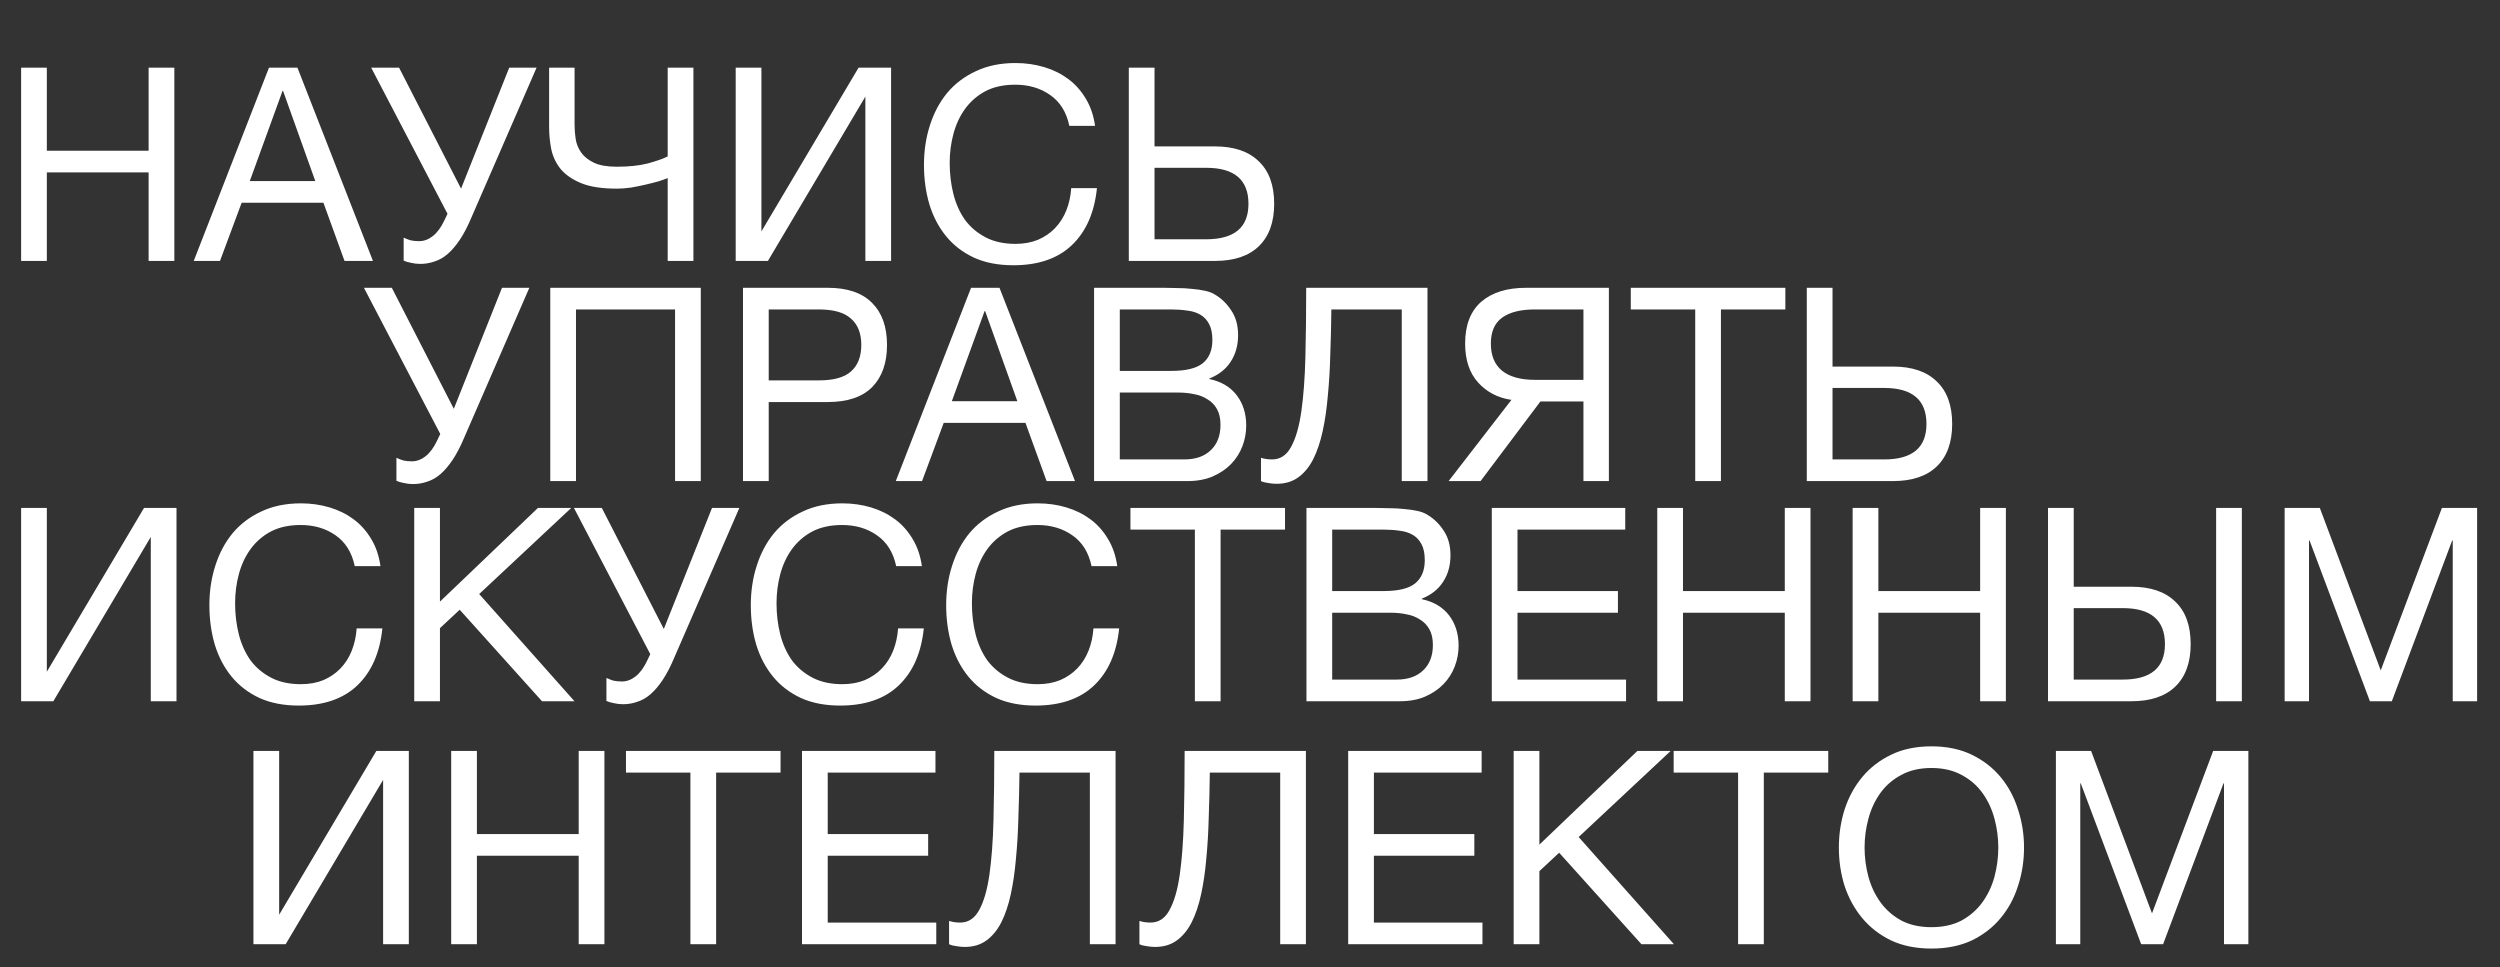
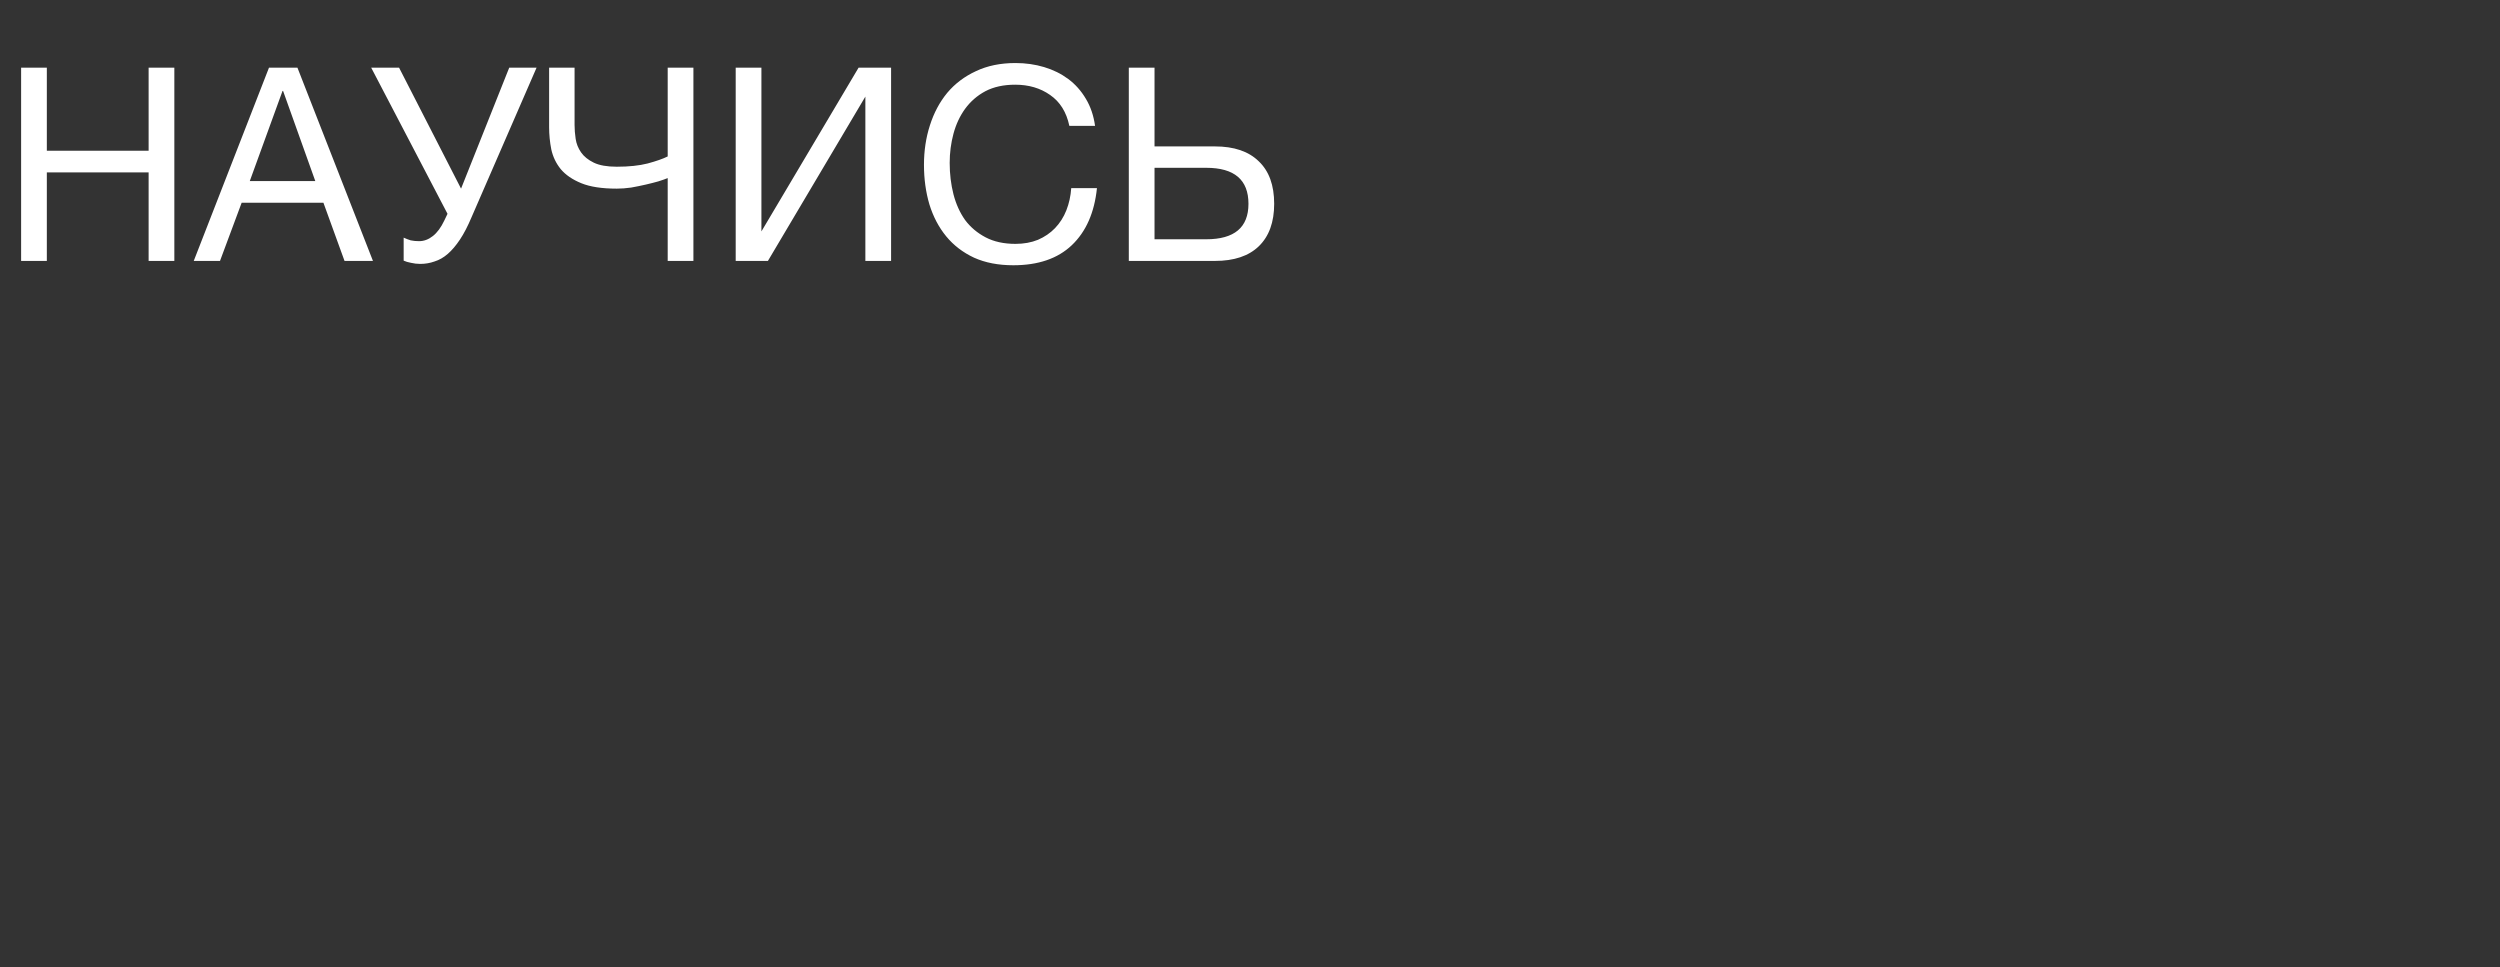
<svg xmlns="http://www.w3.org/2000/svg" width="1533" height="593" viewBox="0 0 1533 593" fill="none">
  <rect x="0" y="0" width="1533" height="593" fill="#333333" stroke="none" />
  <path d="M12.948 41.476H28.718V92.438H91.134V41.476H106.904V160H91.134V105.718H28.718V160H12.948V41.476ZM164.951 41.476H182.381L228.695 160H211.265L198.317 124.31H148.185L134.905 160H118.803L164.951 41.476ZM193.337 111.03L173.583 55.752H173.251L153.165 111.03H193.337ZM257.651 161.826C255.77 161.826 253.889 161.605 252.007 161.162C250.237 160.83 248.743 160.387 247.525 159.834V145.724C248.964 146.388 250.403 146.941 251.841 147.384C253.391 147.716 255.106 147.882 256.987 147.882C259.975 147.882 262.797 146.831 265.453 144.728C268.109 142.625 270.433 139.471 272.425 135.266L274.417 131.116L227.605 41.476H244.703L282.717 115.678L312.265 41.476H329.031L289.191 133.108C286.867 138.641 284.488 143.234 282.053 146.886C279.619 150.538 277.129 153.471 274.583 155.684C272.038 157.897 269.327 159.447 266.449 160.332C263.683 161.328 260.75 161.826 257.651 161.826ZM409.43 109.204C408.102 109.757 406.221 110.421 403.786 111.196C401.462 111.86 398.861 112.524 395.984 113.188C393.107 113.852 390.119 114.461 387.02 115.014C383.921 115.457 380.989 115.678 378.222 115.678C369.147 115.678 361.899 114.571 356.476 112.358C351.053 110.145 346.848 107.267 343.86 103.726C340.983 100.185 339.046 96.145 338.05 91.608C337.165 87.071 336.722 82.533 336.722 77.996V41.476H352.326V76.668C352.326 79.324 352.547 82.146 352.99 85.134C353.433 88.122 354.539 90.889 356.31 93.434C358.081 95.979 360.681 98.082 364.112 99.742C367.543 101.402 372.246 102.232 378.222 102.232C385.637 102.232 391.945 101.568 397.146 100.24C402.458 98.801 406.553 97.363 409.43 95.924V41.476H425.2V160H409.43V109.204ZM451.13 41.476H466.9V141.906L526.494 41.476H546.414V160H530.644V59.238L470.884 160H451.13V41.476ZM621.357 162.656C612.172 162.656 604.149 161.107 597.287 158.008C590.426 154.799 584.727 150.427 580.189 144.894C575.652 139.361 572.221 132.831 569.897 125.306C567.684 117.781 566.577 109.702 566.577 101.07C566.577 92.438 567.795 84.359 570.229 76.834C572.664 69.198 576.205 62.558 580.853 56.914C585.612 51.27 591.477 46.843 598.449 43.634C605.421 40.314 613.5 38.654 622.685 38.654C628.883 38.654 634.748 39.484 640.281 41.144C645.815 42.804 650.739 45.239 655.055 48.448C659.371 51.657 662.968 55.697 665.845 60.566C668.723 65.325 670.604 70.858 671.489 77.166H655.719C653.949 68.755 650.02 62.447 643.933 58.242C637.957 54.037 630.819 51.934 622.519 51.934C615.437 51.934 609.35 53.262 604.259 55.918C599.279 58.574 595.129 62.171 591.809 66.708C588.6 71.135 586.221 76.225 584.671 81.98C583.122 87.735 582.347 93.711 582.347 99.908C582.347 106.659 583.122 113.077 584.671 119.164C586.221 125.14 588.6 130.397 591.809 134.934C595.129 139.361 599.335 142.902 604.425 145.558C609.516 148.214 615.603 149.542 622.685 149.542C627.776 149.542 632.369 148.712 636.463 147.052C640.558 145.281 644.044 142.902 646.921 139.914C649.909 136.815 652.233 133.163 653.893 128.958C655.553 124.753 656.549 120.215 656.881 115.346H672.651C671.102 130.397 665.956 142.072 657.213 150.372C648.581 158.561 636.629 162.656 621.357 162.656ZM692.186 41.476H707.956V89.782H744.974C756.705 89.782 765.669 92.825 771.866 98.912C778.174 104.888 781.328 113.575 781.328 124.974C781.328 136.262 778.174 144.949 771.866 151.036C765.669 157.012 756.705 160 744.974 160H692.186V41.476ZM739.662 146.72C756.926 146.72 765.558 139.471 765.558 124.974C765.558 110.255 756.926 102.896 739.662 102.896H707.956V146.72H739.662Z" fill="white" />
-   <path d="M253.212 296.826C251.331 296.826 249.449 296.605 247.568 296.162C245.797 295.83 244.303 295.387 243.086 294.834V280.724C244.525 281.388 245.963 281.941 247.402 282.384C248.951 282.716 250.667 282.882 252.548 282.882C255.536 282.882 258.358 281.831 261.014 279.728C263.67 277.625 265.994 274.471 267.986 270.266L269.978 266.116L223.166 176.476H240.264L278.278 250.678L307.826 176.476H324.592L284.752 268.108C282.428 273.641 280.049 278.234 277.614 281.886C275.179 285.538 272.689 288.471 270.144 290.684C267.599 292.897 264.887 294.447 262.01 295.332C259.243 296.328 256.311 296.826 253.212 296.826ZM337.428 176.476H429.724V295H413.954V189.756H353.198V295H337.428V176.476ZM455.606 176.476H507.564C519.627 176.476 528.702 179.575 534.788 185.772C540.875 191.859 543.918 200.435 543.918 211.502C543.918 222.569 540.875 231.201 534.788 237.398C528.702 243.485 519.627 246.528 507.564 246.528H471.376V295H455.606V176.476ZM502.252 233.248C511.216 233.248 517.746 231.422 521.84 227.77C526.046 224.007 528.148 218.585 528.148 211.502C528.148 204.419 526.046 199.052 521.84 195.4C517.746 191.637 511.216 189.756 502.252 189.756H471.376V233.248H502.252ZM595.451 176.476H612.881L659.195 295H641.765L628.817 259.31H578.685L565.405 295H549.303L595.451 176.476ZM623.837 246.03L604.083 190.752H603.751L583.665 246.03H623.837ZM670.887 176.476H713.881C716.427 176.476 719.138 176.531 722.015 176.642C725.003 176.642 727.936 176.808 730.813 177.14C733.691 177.361 736.402 177.749 738.947 178.302C741.493 178.855 743.595 179.685 745.255 180.792C749.129 183.116 752.393 186.325 755.049 190.42C757.816 194.515 759.199 199.55 759.199 205.526C759.199 211.834 757.65 217.312 754.551 221.96C751.563 226.497 747.247 229.873 741.603 232.086V232.418C748.907 233.967 754.496 237.287 758.369 242.378C762.243 247.469 764.179 253.666 764.179 260.97C764.179 265.286 763.405 269.491 761.855 273.586C760.306 277.681 757.982 281.333 754.883 284.542C751.895 287.641 748.133 290.186 743.595 292.178C739.169 294.059 734.023 295 728.157 295H670.887V176.476ZM726.165 281.72C733.137 281.72 738.56 279.839 742.433 276.076C746.417 272.313 748.409 267.112 748.409 260.472C748.409 256.599 747.69 253.389 746.251 250.844C744.813 248.299 742.876 246.307 740.441 244.868C738.117 243.319 735.406 242.267 732.307 241.714C729.209 241.05 725.999 240.718 722.679 240.718H686.657V281.72H726.165ZM718.197 227.438C727.161 227.438 733.58 225.889 737.453 222.79C741.437 219.581 743.429 214.822 743.429 208.514C743.429 204.419 742.765 201.155 741.437 198.72C740.109 196.175 738.283 194.238 735.959 192.91C733.635 191.582 730.924 190.752 727.825 190.42C724.837 189.977 721.628 189.756 718.197 189.756H686.657V227.438H718.197ZM782.866 296.66C781.206 296.66 779.435 296.494 777.554 296.162C775.783 295.941 774.345 295.553 773.238 295V280.724C775.341 281.388 777.609 281.72 780.044 281.72C785.024 281.72 788.897 279.175 791.664 274.084C794.541 268.883 796.644 261.634 797.972 252.338C799.3 243.042 800.13 231.975 800.462 219.138C800.794 206.19 800.96 191.969 800.96 176.476H875.328V295H859.558V189.756H816.398C816.287 199.163 816.066 208.348 815.734 217.312C815.513 226.165 815.015 234.576 814.24 242.544C813.576 250.401 812.525 257.65 811.086 264.29C809.647 270.93 807.711 276.685 805.276 281.554C802.841 286.313 799.798 290.02 796.146 292.676C792.494 295.332 788.067 296.66 782.866 296.66ZM926.809 245.2C918.509 243.983 911.703 240.441 906.391 234.576C901.079 228.711 898.423 220.743 898.423 210.672C898.423 199.384 901.688 190.863 908.217 185.108C914.857 179.353 924.042 176.476 935.773 176.476H986.569V295H970.965V246.196H944.571L907.885 295H888.297L926.809 245.2ZM970.965 232.916V189.756H941.085C932.453 189.756 925.813 191.416 921.165 194.736C916.517 198.056 914.193 203.368 914.193 210.672C914.193 217.976 916.462 223.509 920.999 227.272C925.647 231.035 932.342 232.916 941.085 232.916H970.965ZM1039.51 189.756H999.998V176.476H1094.78V189.756H1055.28V295H1039.51V189.756ZM1107.93 176.476H1123.7V224.782H1160.72C1172.45 224.782 1181.42 227.825 1187.61 233.912C1193.92 239.888 1197.08 248.575 1197.08 259.974C1197.08 271.262 1193.92 279.949 1187.61 286.036C1181.42 292.012 1172.45 295 1160.72 295H1107.93V176.476ZM1155.41 281.72C1172.67 281.72 1181.31 274.471 1181.31 259.974C1181.31 245.255 1172.67 237.896 1155.41 237.896H1123.7V281.72H1155.41Z" fill="white" />
-   <path d="M12.948 311.476H28.718V411.906L88.312 311.476H108.232V430H92.462V329.238L32.702 430H12.948V311.476ZM183.176 432.656C173.99 432.656 165.967 431.107 159.106 428.008C152.244 424.799 146.545 420.427 142.008 414.894C137.47 409.361 134.04 402.831 131.716 395.306C129.502 387.781 128.396 379.702 128.396 371.07C128.396 362.438 129.613 354.359 132.048 346.834C134.482 339.198 138.024 332.558 142.672 326.914C147.43 321.27 153.296 316.843 160.268 313.634C167.24 310.314 175.318 308.654 184.504 308.654C190.701 308.654 196.566 309.484 202.1 311.144C207.633 312.804 212.558 315.239 216.874 318.448C221.19 321.657 224.786 325.697 227.664 330.566C230.541 335.325 232.422 340.858 233.308 347.166H217.538C215.767 338.755 211.838 332.447 205.752 328.242C199.776 324.037 192.638 321.934 184.338 321.934C177.255 321.934 171.168 323.262 166.078 325.918C161.098 328.574 156.948 332.171 153.628 336.708C150.418 341.135 148.039 346.225 146.49 351.98C144.94 357.735 144.166 363.711 144.166 369.908C144.166 376.659 144.94 383.077 146.49 389.164C148.039 395.14 150.418 400.397 153.628 404.934C156.948 409.361 161.153 412.902 166.244 415.558C171.334 418.214 177.421 419.542 184.504 419.542C189.594 419.542 194.187 418.712 198.282 417.052C202.376 415.281 205.862 412.902 208.74 409.914C211.728 406.815 214.052 403.163 215.712 398.958C217.372 394.753 218.368 390.215 218.7 385.346H234.47C232.92 400.397 227.774 412.072 219.032 420.372C210.4 428.561 198.448 432.656 183.176 432.656ZM254.005 311.476H269.775V368.912L329.867 311.476H350.285L293.845 364.264L352.277 430H332.357L281.893 373.892L269.775 385.18V430H254.005V311.476ZM381.989 431.826C380.108 431.826 378.227 431.605 376.345 431.162C374.575 430.83 373.081 430.387 371.863 429.834V415.724C373.302 416.388 374.741 416.941 376.179 417.384C377.729 417.716 379.444 417.882 381.325 417.882C384.313 417.882 387.135 416.831 389.791 414.728C392.447 412.625 394.771 409.471 396.763 405.266L398.755 401.116L351.943 311.476H369.041L407.055 385.678L436.603 311.476H453.369L413.529 403.108C411.205 408.641 408.826 413.234 406.391 416.886C403.957 420.538 401.467 423.471 398.921 425.684C396.376 427.897 393.665 429.447 390.787 430.332C388.021 431.328 385.088 431.826 381.989 431.826ZM515.176 432.656C505.99 432.656 497.967 431.107 491.106 428.008C484.244 424.799 478.545 420.427 474.008 414.894C469.47 409.361 466.04 402.831 463.716 395.306C461.502 387.781 460.396 379.702 460.396 371.07C460.396 362.438 461.613 354.359 464.048 346.834C466.482 339.198 470.024 332.558 474.672 326.914C479.43 321.27 485.296 316.843 492.268 313.634C499.24 310.314 507.318 308.654 516.504 308.654C522.701 308.654 528.566 309.484 534.1 311.144C539.633 312.804 544.558 315.239 548.874 318.448C553.19 321.657 556.786 325.697 559.664 330.566C562.541 335.325 564.422 340.858 565.308 347.166H549.538C547.767 338.755 543.838 332.447 537.752 328.242C531.776 324.037 524.638 321.934 516.338 321.934C509.255 321.934 503.168 323.262 498.078 325.918C493.098 328.574 488.948 332.171 485.628 336.708C482.418 341.135 480.039 346.225 478.49 351.98C476.94 357.735 476.166 363.711 476.166 369.908C476.166 376.659 476.94 383.077 478.49 389.164C480.039 395.14 482.418 400.397 485.628 404.934C488.948 409.361 493.153 412.902 498.244 415.558C503.334 418.214 509.421 419.542 516.504 419.542C521.594 419.542 526.187 418.712 530.282 417.052C534.376 415.281 537.862 412.902 540.74 409.914C543.728 406.815 546.052 403.163 547.712 398.958C549.372 394.753 550.368 390.215 550.7 385.346H566.47C564.92 400.397 559.774 412.072 551.032 420.372C542.4 428.561 530.448 432.656 515.176 432.656ZM634.975 432.656C625.789 432.656 617.766 431.107 610.905 428.008C604.043 424.799 598.344 420.427 593.807 414.894C589.269 409.361 585.839 402.831 583.515 395.306C581.301 387.781 580.195 379.702 580.195 371.07C580.195 362.438 581.412 354.359 583.847 346.834C586.281 339.198 589.823 332.558 594.471 326.914C599.229 321.27 605.095 316.843 612.067 313.634C619.039 310.314 627.117 308.654 636.303 308.654C642.5 308.654 648.365 309.484 653.899 311.144C659.432 312.804 664.357 315.239 668.673 318.448C672.989 321.657 676.585 325.697 679.463 330.566C682.34 335.325 684.221 340.858 685.107 347.166H669.337C667.566 338.755 663.637 332.447 657.551 328.242C651.575 324.037 644.437 321.934 636.137 321.934C629.054 321.934 622.967 323.262 617.877 325.918C612.897 328.574 608.747 332.171 605.427 336.708C602.217 341.135 599.838 346.225 598.289 351.98C596.739 357.735 595.965 363.711 595.965 369.908C595.965 376.659 596.739 383.077 598.289 389.164C599.838 395.14 602.217 400.397 605.427 404.934C608.747 409.361 612.952 412.902 618.043 415.558C623.133 418.214 629.22 419.542 636.303 419.542C641.393 419.542 645.986 418.712 650.081 417.052C654.175 415.281 657.661 412.902 660.539 409.914C663.527 406.815 665.851 403.163 667.511 398.958C669.171 394.753 670.167 390.215 670.499 385.346H686.269C684.719 400.397 679.573 412.072 670.831 420.372C662.199 428.561 650.247 432.656 634.975 432.656ZM732.695 324.756H693.187V311.476H787.973V324.756H748.465V430H732.695V324.756ZM801.124 311.476H844.118C846.663 311.476 849.374 311.531 852.252 311.642C855.24 311.642 858.172 311.808 861.05 312.14C863.927 312.361 866.638 312.749 869.184 313.302C871.729 313.855 873.832 314.685 875.492 315.792C879.365 318.116 882.63 321.325 885.286 325.42C888.052 329.515 889.436 334.55 889.436 340.526C889.436 346.834 887.886 352.312 884.788 356.96C881.8 361.497 877.484 364.873 871.84 367.086V367.418C879.144 368.967 884.732 372.287 888.606 377.378C892.479 382.469 894.416 388.666 894.416 395.97C894.416 400.286 893.641 404.491 892.092 408.586C890.542 412.681 888.218 416.333 885.12 419.542C882.132 422.641 878.369 425.186 873.832 427.178C869.405 429.059 864.259 430 858.394 430H801.124V311.476ZM856.402 416.72C863.374 416.72 868.796 414.839 872.67 411.076C876.654 407.313 878.646 402.112 878.646 395.472C878.646 391.599 877.926 388.389 876.488 385.844C875.049 383.299 873.112 381.307 870.678 379.868C868.354 378.319 865.642 377.267 862.544 376.714C859.445 376.05 856.236 375.718 852.916 375.718H816.894V416.72H856.402ZM848.434 362.438C857.398 362.438 863.816 360.889 867.69 357.79C871.674 354.581 873.666 349.822 873.666 343.514C873.666 339.419 873.002 336.155 871.674 333.72C870.346 331.175 868.52 329.238 866.196 327.91C863.872 326.582 861.16 325.752 858.062 325.42C855.074 324.977 851.864 324.756 848.434 324.756H816.894V362.438H848.434ZM914.762 311.476H996.6V324.756H930.532V362.438H992.118V375.718H930.532V416.72H997.098V430H914.762V311.476ZM1016.24 311.476H1032.01V362.438H1094.43V311.476H1110.2V430H1094.43V375.718H1032.01V430H1016.24V311.476ZM1136.04 311.476H1151.81V362.438H1214.23V311.476H1230V430H1214.23V375.718H1151.81V430H1136.04V311.476ZM1255.84 311.476H1271.61V359.782H1306.97C1318.7 359.782 1327.66 362.825 1333.86 368.912C1340.17 374.888 1343.32 383.575 1343.32 394.974C1343.32 406.262 1340.17 414.949 1333.86 421.036C1327.66 427.012 1318.7 430 1306.97 430H1255.84V311.476ZM1301.66 416.72C1318.92 416.72 1327.55 409.471 1327.55 394.974C1327.55 380.255 1318.92 372.896 1301.66 372.896H1271.61V416.72H1301.66ZM1358.93 311.476H1374.7V430H1358.93V311.476ZM1400.94 311.476H1422.52L1459.87 411.076L1497.38 311.476H1518.96V430H1504.02V331.396H1503.69L1466.67 430H1453.23L1416.21 331.396H1415.88V430H1400.94V311.476Z" fill="white" />
-   <path d="M155.409 460.476H171.179V560.906L230.773 460.476H250.693V579H234.923V478.238L175.163 579H155.409V460.476ZM276.667 460.476H292.437V511.438H354.853V460.476H370.623V579H354.853V524.718H292.437V579H276.667V460.476ZM423.358 473.756H383.85V460.476H478.636V473.756H439.128V579H423.358V473.756ZM491.786 460.476H573.624V473.756H507.556V511.438H569.142V524.718H507.556V565.72H574.122V579H491.786V460.476ZM591.606 580.66C589.946 580.66 588.176 580.494 586.294 580.162C584.524 579.941 583.085 579.553 581.978 579V564.724C584.081 565.388 586.35 565.72 588.784 565.72C593.764 565.72 597.638 563.175 600.404 558.084C603.282 552.883 605.384 545.634 606.712 536.338C608.04 527.042 608.87 515.975 609.202 503.138C609.534 490.19 609.7 475.969 609.7 460.476H684.068V579H668.298V473.756H625.138C625.028 483.163 624.806 492.348 624.474 501.312C624.253 510.165 623.755 518.576 622.98 526.544C622.316 534.401 621.265 541.65 619.826 548.29C618.388 554.93 616.451 560.685 614.016 565.554C611.582 570.313 608.538 574.02 604.886 576.676C601.234 579.332 596.808 580.66 591.606 580.66ZM708.325 580.66C706.665 580.66 704.894 580.494 703.013 580.162C701.242 579.941 699.804 579.553 698.697 579V564.724C700.8 565.388 703.068 565.72 705.503 565.72C710.483 565.72 714.356 563.175 717.123 558.084C720 552.883 722.103 545.634 723.431 536.338C724.759 527.042 725.589 515.975 725.921 503.138C726.253 490.19 726.419 475.969 726.419 460.476H800.787V579H785.017V473.756H741.857C741.746 483.163 741.525 492.348 741.193 501.312C740.972 510.165 740.474 518.576 739.699 526.544C739.035 534.401 737.984 541.65 736.545 548.29C735.106 554.93 733.17 560.685 730.735 565.554C728.3 570.313 725.257 574.02 721.605 576.676C717.953 579.332 713.526 580.66 708.325 580.66ZM826.704 460.476H908.542V473.756H842.474V511.438H904.06V524.718H842.474V565.72H909.04V579H826.704V460.476ZM928.184 460.476H943.954V517.912L1004.05 460.476H1024.46L968.024 513.264L1026.46 579H1006.54L956.072 522.892L943.954 534.18V579H928.184V460.476ZM1065.8 473.756H1026.29V460.476H1121.08V473.756H1081.57V579H1065.8V473.756ZM1184.36 581.656C1174.95 581.656 1166.71 579.996 1159.62 576.676C1152.54 573.245 1146.62 568.653 1141.86 562.898C1137.1 557.143 1133.51 550.559 1131.07 543.144C1128.75 535.729 1127.59 527.927 1127.59 519.738C1127.59 511.659 1128.75 503.913 1131.07 496.498C1133.51 488.973 1137.1 482.333 1141.86 476.578C1146.62 470.823 1152.54 466.231 1159.62 462.8C1166.71 459.369 1174.95 457.654 1184.36 457.654C1193.76 457.654 1202.01 459.369 1209.09 462.8C1216.17 466.231 1222.09 470.823 1226.85 476.578C1231.61 482.333 1235.15 488.973 1237.48 496.498C1239.91 503.913 1241.13 511.659 1241.13 519.738C1241.13 527.927 1239.91 535.729 1237.48 543.144C1235.15 550.559 1231.61 557.143 1226.85 562.898C1222.09 568.653 1216.17 573.245 1209.09 576.676C1202.01 579.996 1193.76 581.656 1184.36 581.656ZM1184.36 568.542C1191.55 568.542 1197.75 567.159 1202.95 564.392C1208.15 561.515 1212.41 557.752 1215.73 553.104C1219.05 548.456 1221.49 543.255 1223.04 537.5C1224.58 531.635 1225.36 525.714 1225.36 519.738C1225.36 513.762 1224.58 507.897 1223.04 502.142C1221.49 496.277 1219.05 491.02 1215.73 486.372C1212.41 481.724 1208.15 478.017 1202.95 475.25C1197.75 472.373 1191.55 470.934 1184.36 470.934C1177.16 470.934 1170.97 472.373 1165.77 475.25C1160.56 478.017 1156.3 481.724 1152.98 486.372C1149.66 491.02 1147.23 496.277 1145.68 502.142C1144.13 507.897 1143.36 513.762 1143.36 519.738C1143.36 525.714 1144.13 531.635 1145.68 537.5C1147.23 543.255 1149.66 548.456 1152.98 553.104C1156.3 557.752 1160.56 561.515 1165.77 564.392C1170.97 567.159 1177.16 568.542 1184.36 568.542ZM1260.68 460.476H1282.26L1319.61 560.076L1357.12 460.476H1378.7V579H1363.76V480.396H1363.43L1326.41 579H1312.97L1275.95 480.396H1275.62V579H1260.68V460.476Z" fill="white" />
</svg>